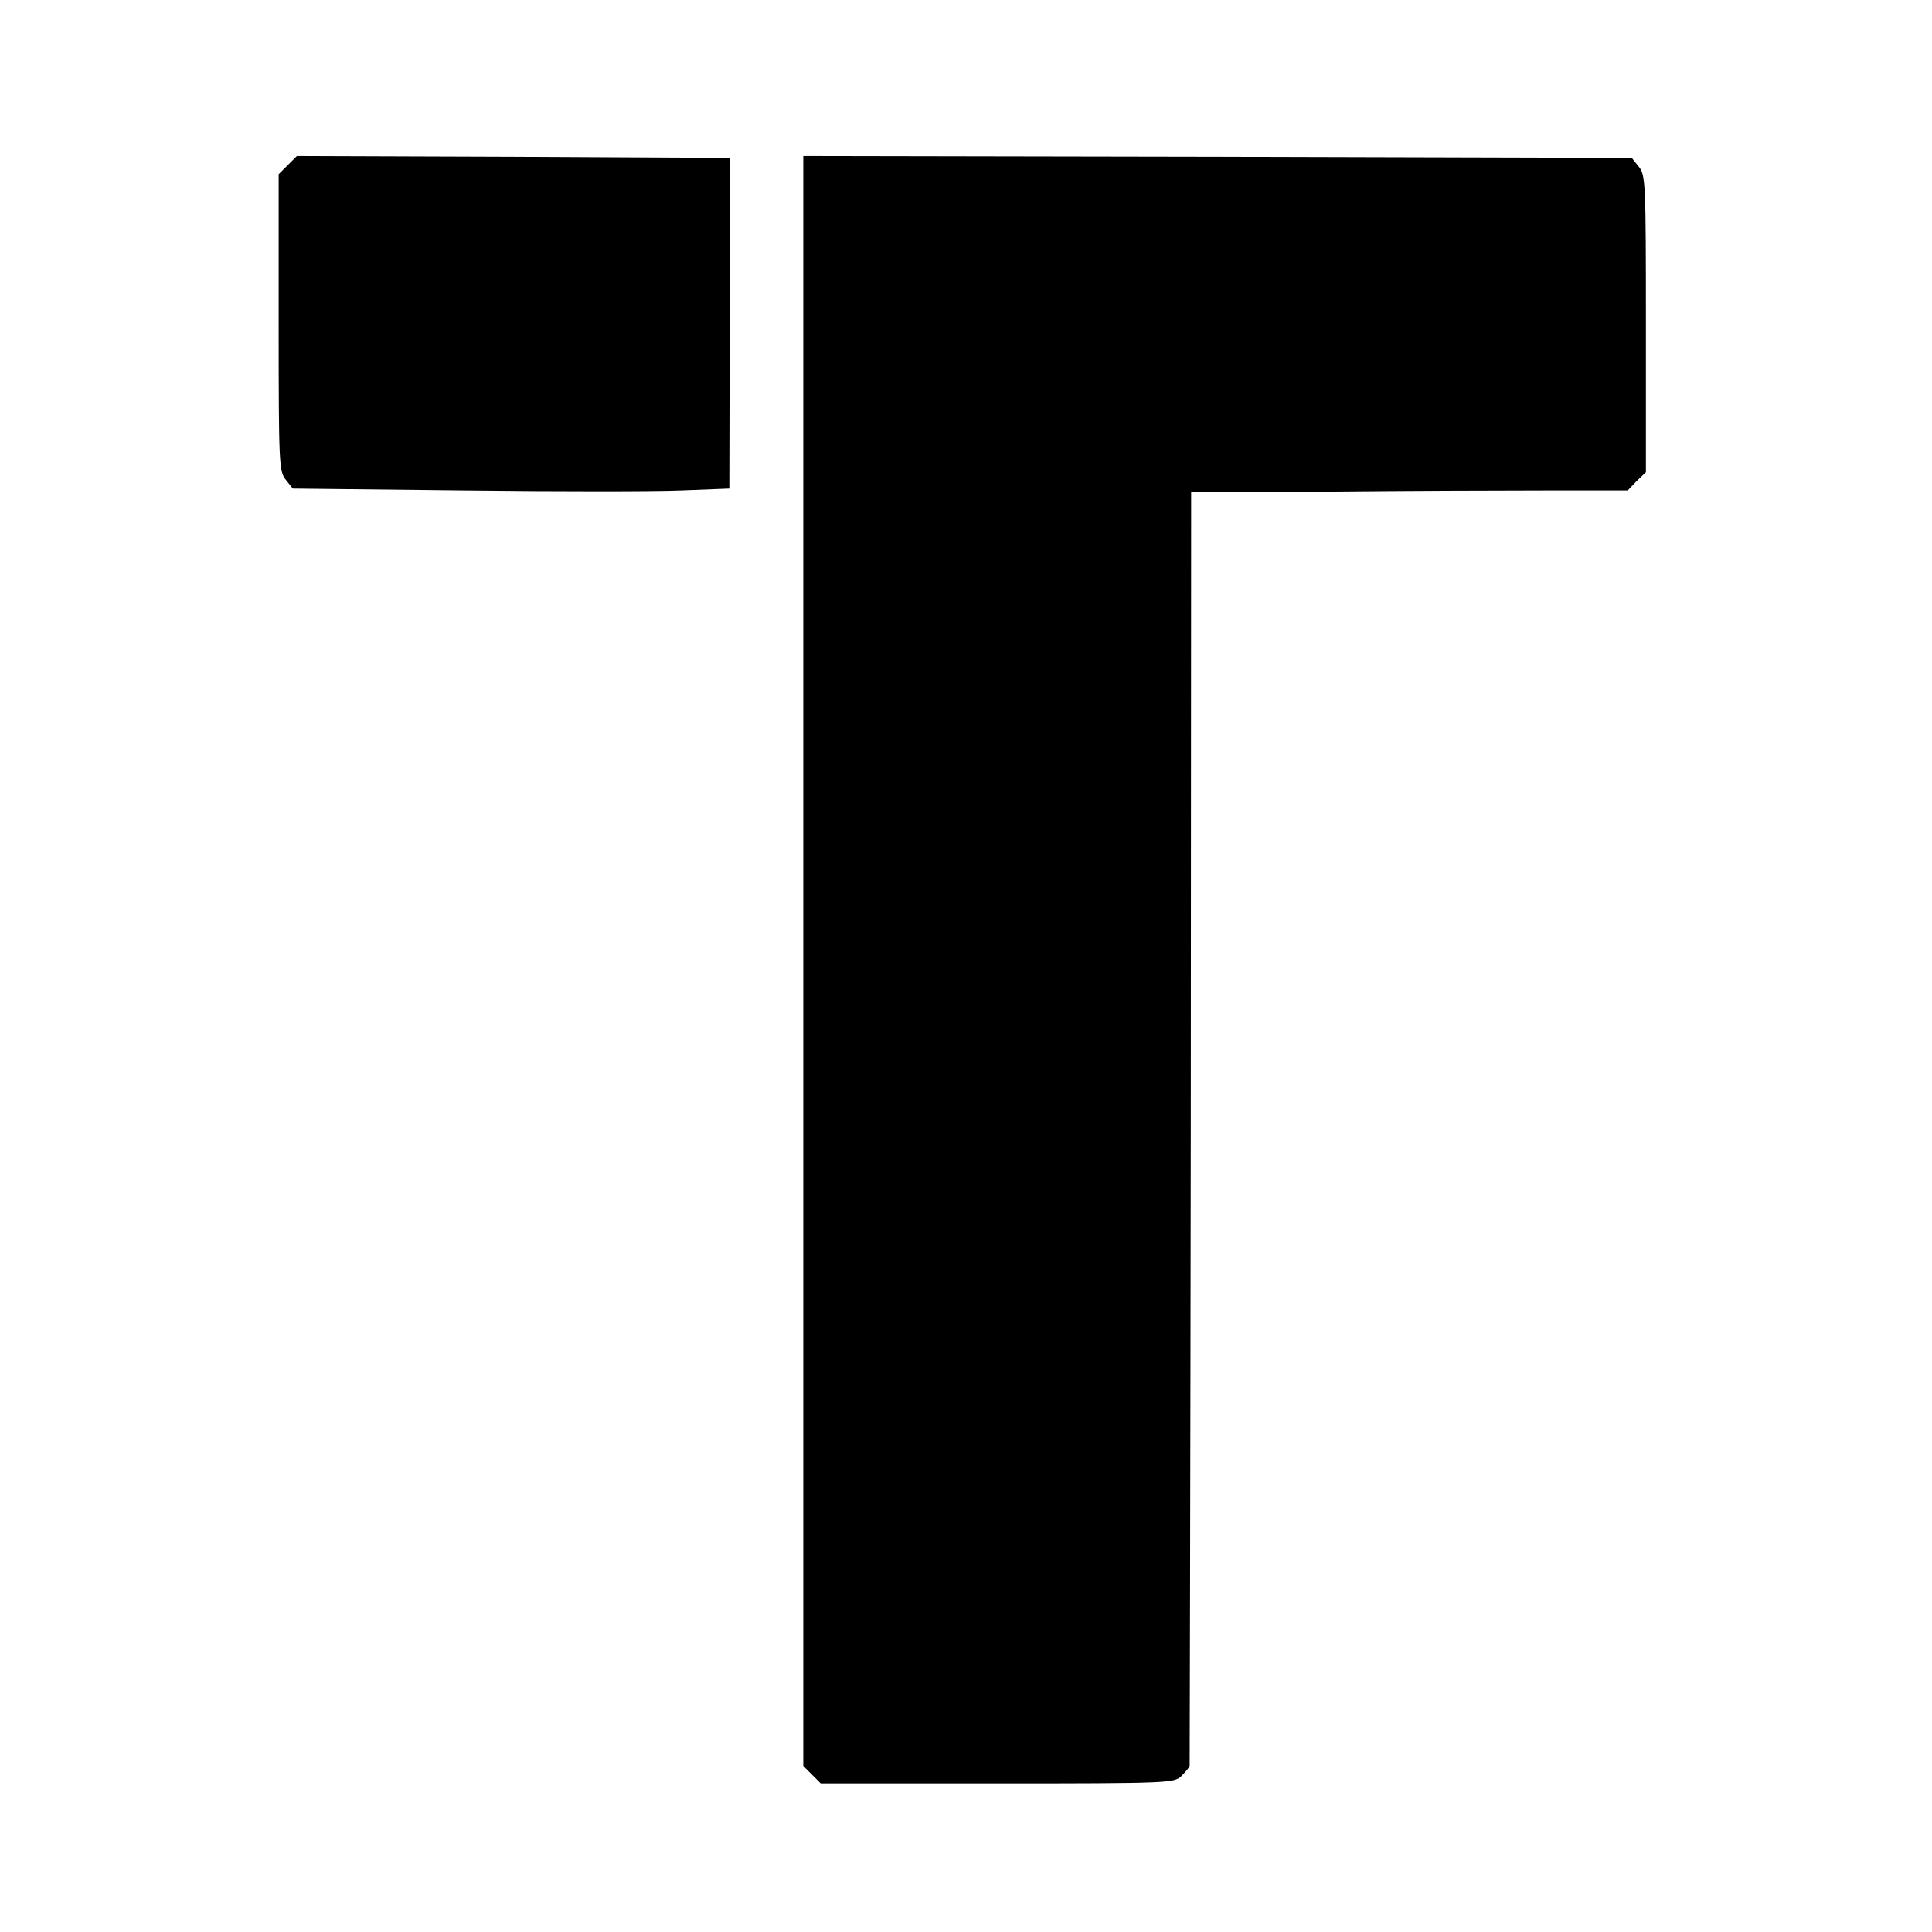
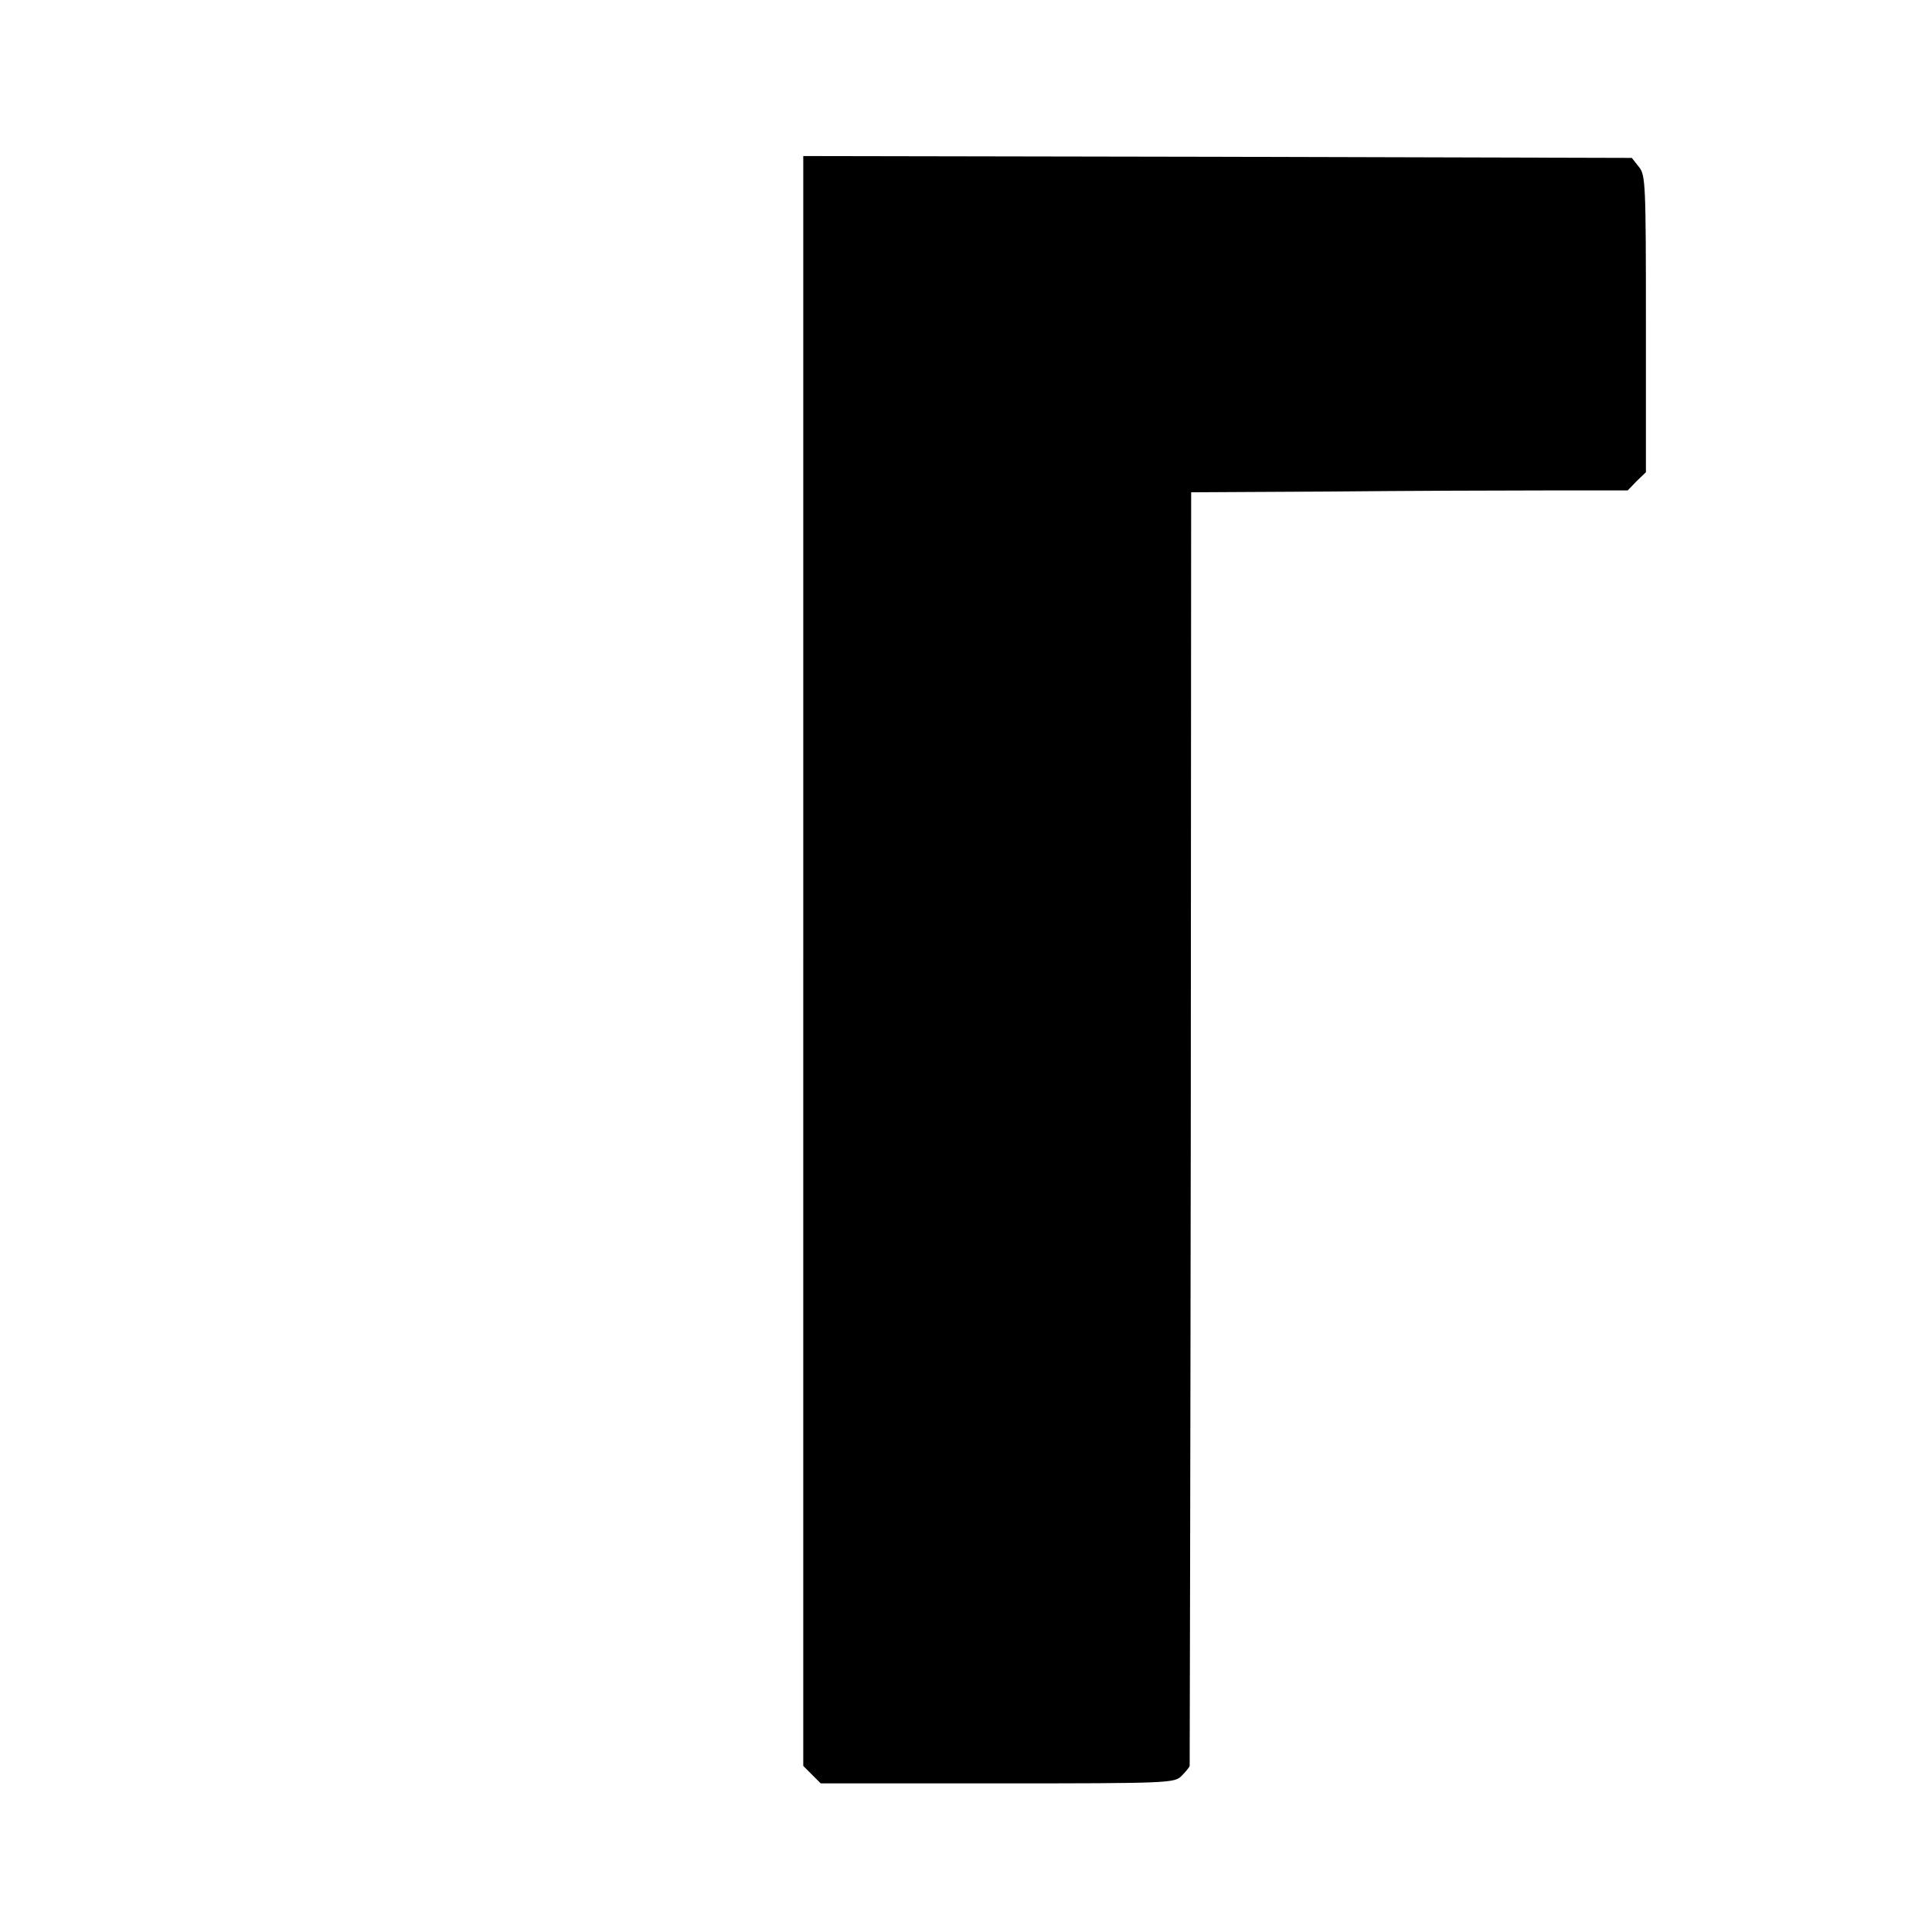
<svg xmlns="http://www.w3.org/2000/svg" version="1.0" width="520pt" height="520pt" viewBox="0 0 520 520" preserveAspectRatio="xMidYMid meet">
  <g transform="translate(0,520) scale(0.1,-0.1)" fill="#000000" stroke="none">
-     <path d="M775 4756 l-25 -25 0 -399 c0 -379 1 -401 19 -423 l19 -24 459 -5 c252 -3 516 -3 587 0 l129 5 1 445 0 445 -583 3 -582 2 -24 -24z" />
    <path d="M2162 2614 l0 -2167 24 -24 23 -23 476 0 c462 0 476 1 495 20 11 11 21 23 22 27 0 5 2 778 3 1718 l1 1710 370 2 c203 2 467 3 587 3 l218 0 24 25 25 24 0 399 c0 379 -1 401 -19 423 l-19 24 -1115 3 -1115 2 0 -2166z" />
  </g>
</svg>